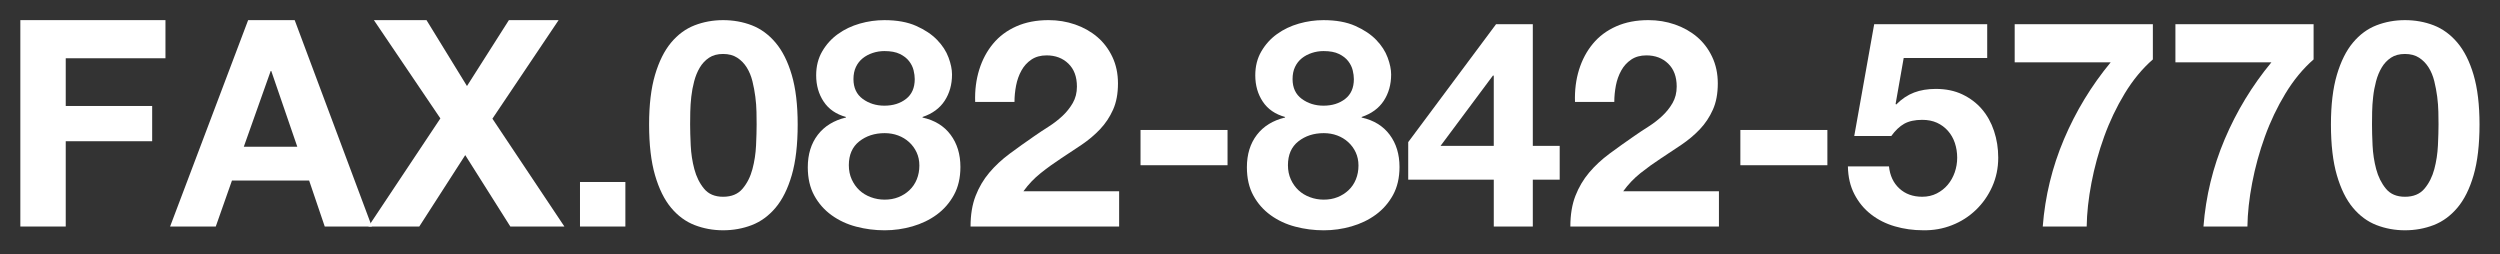
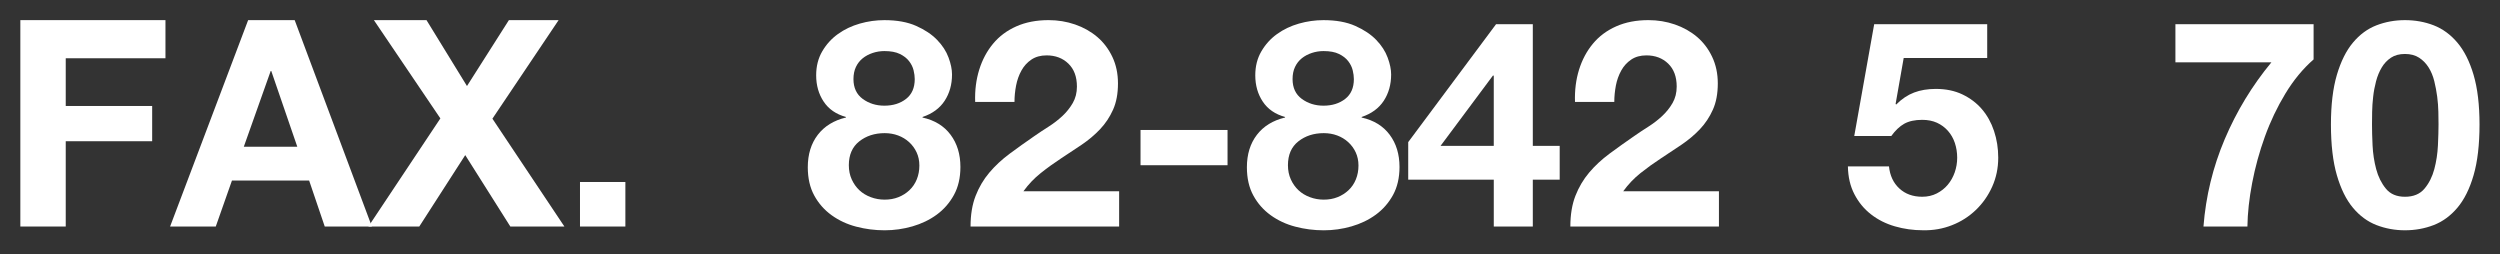
<svg xmlns="http://www.w3.org/2000/svg" version="1.1" id="レイヤー_1" x="0px" y="0px" width="155.667px" height="15.833px" viewBox="0 0 155.667 15.833" enable-background="new 0 0 155.667 15.833" xml:space="preserve">
  <rect x="0" y="0" width="155.667" height="15.833" fill="#333333" stroke="none" />
  <g>
    <g>
      <path fill="#FFFFFF" d="M10.303,1.253v2.375h-6.21v2.971h5.382v2.195H4.093v5.311H1.267V1.253H10.303z" />
      <path fill="#FFFFFF" d="M18.349,1.253l4.806,12.852h-2.934l-0.972-2.863h-4.806l-1.008,2.863h-2.844l4.86-12.852H18.349z     M18.511,9.136l-1.62-4.715h-0.036l-1.674,4.715H18.511z" />
      <path fill="#FFFFFF" d="M23.281,1.253h3.276l2.52,4.104l2.61-4.104h3.096L30.661,7.39l4.482,6.715h-3.366l-2.808-4.447    l-2.862,4.447h-3.168l4.482-6.732L23.281,1.253z" />
      <path fill="#FFFFFF" d="M38.94,11.332v2.773h-2.826v-2.773H38.94z" />
-       <path fill="#FFFFFF" d="M40.786,4.664c0.246-0.834,0.579-1.504,0.999-2.008c0.42-0.504,0.909-0.863,1.467-1.08    c0.558-0.215,1.149-0.322,1.773-0.322c0.636,0,1.233,0.107,1.791,0.322c0.558,0.217,1.05,0.576,1.476,1.08S49.054,3.83,49.3,4.664    c0.246,0.834,0.369,1.863,0.369,3.088c0,1.26-0.123,2.312-0.369,3.158c-0.246,0.846-0.583,1.521-1.008,2.025    s-0.918,0.863-1.476,1.08c-0.558,0.215-1.155,0.324-1.791,0.324c-0.624,0-1.215-0.109-1.773-0.324    c-0.558-0.217-1.047-0.576-1.467-1.08c-0.42-0.504-0.753-1.18-0.999-2.025c-0.246-0.846-0.369-1.898-0.369-3.158    C40.417,6.527,40.54,5.498,40.786,4.664z M43.009,9.056c0.024,0.51,0.099,1.002,0.225,1.475c0.126,0.475,0.327,0.881,0.603,1.215    c0.276,0.338,0.672,0.506,1.188,0.506c0.528,0,0.933-0.168,1.215-0.506c0.282-0.334,0.486-0.74,0.612-1.215    c0.126-0.473,0.201-0.965,0.225-1.475c0.024-0.51,0.036-0.945,0.036-1.305c0-0.217-0.003-0.479-0.009-0.783    c-0.006-0.307-0.03-0.621-0.072-0.945c-0.042-0.324-0.102-0.645-0.18-0.963S46.656,4.457,46.5,4.205    c-0.156-0.252-0.354-0.455-0.594-0.611c-0.24-0.156-0.534-0.234-0.882-0.234s-0.639,0.078-0.873,0.234    c-0.234,0.156-0.426,0.359-0.576,0.611c-0.15,0.252-0.267,0.537-0.351,0.855s-0.144,0.639-0.18,0.963    c-0.036,0.324-0.057,0.639-0.063,0.945c-0.006,0.305-0.009,0.566-0.009,0.783C42.973,8.111,42.984,8.546,43.009,9.056z" />
      <path fill="#FFFFFF" d="M51.198,3.197c0.252-0.432,0.579-0.793,0.981-1.08c0.402-0.289,0.855-0.504,1.359-0.648    c0.504-0.145,1.014-0.215,1.53-0.215c0.78,0,1.44,0.119,1.98,0.359s0.975,0.531,1.305,0.873c0.33,0.342,0.567,0.707,0.711,1.098    s0.216,0.74,0.216,1.053c0,0.625-0.153,1.17-0.459,1.639c-0.306,0.467-0.765,0.803-1.377,1.008v0.035    C58.2,7.486,58.782,7.843,59.19,8.39c0.408,0.545,0.612,1.215,0.612,2.006c0,0.672-0.135,1.254-0.405,1.746    s-0.627,0.9-1.071,1.225s-0.948,0.566-1.512,0.729c-0.564,0.162-1.14,0.244-1.728,0.244c-0.612,0-1.203-0.076-1.773-0.227    c-0.57-0.148-1.08-0.387-1.53-0.711c-0.45-0.324-0.81-0.73-1.08-1.223c-0.27-0.492-0.405-1.08-0.405-1.766    c0-0.803,0.207-1.475,0.621-2.016c0.414-0.539,0.999-0.9,1.755-1.08V7.283c-0.612-0.168-1.074-0.486-1.386-0.955    c-0.312-0.467-0.468-1.014-0.468-1.637C50.82,4.126,50.946,3.628,51.198,3.197z M53.034,11.171    c0.12,0.264,0.279,0.488,0.477,0.674c0.198,0.186,0.435,0.33,0.711,0.432c0.276,0.104,0.564,0.154,0.864,0.154    c0.312,0,0.597-0.051,0.855-0.154c0.258-0.102,0.486-0.246,0.684-0.432c0.198-0.186,0.351-0.41,0.459-0.674    c0.108-0.266,0.162-0.553,0.162-0.865c0-0.299-0.057-0.572-0.171-0.818c-0.114-0.246-0.27-0.459-0.468-0.639    c-0.198-0.18-0.426-0.318-0.684-0.414c-0.258-0.096-0.537-0.145-0.837-0.145c-0.624,0-1.152,0.172-1.584,0.514    s-0.648,0.836-0.648,1.484C52.854,10.613,52.914,10.906,53.034,11.171z M53.718,6.158c0.384,0.281,0.834,0.422,1.35,0.422    c0.54,0,0.99-0.141,1.35-0.422s0.54-0.693,0.54-1.232c0-0.168-0.024-0.352-0.072-0.549c-0.048-0.199-0.141-0.389-0.279-0.568    c-0.138-0.18-0.33-0.33-0.576-0.449c-0.246-0.121-0.567-0.18-0.963-0.18c-0.252,0-0.495,0.039-0.729,0.117    s-0.441,0.188-0.621,0.332c-0.18,0.145-0.321,0.324-0.423,0.541c-0.102,0.215-0.153,0.467-0.153,0.756    C53.143,5.464,53.334,5.876,53.718,6.158z" />
      <path fill="#FFFFFF" d="M60.973,4.339c0.192-0.617,0.48-1.158,0.864-1.619c0.384-0.463,0.867-0.822,1.449-1.08    s1.251-0.387,2.007-0.387c0.576,0,1.125,0.09,1.647,0.27c0.522,0.18,0.981,0.438,1.377,0.773s0.711,0.75,0.945,1.242    s0.351,1.043,0.351,1.656c0,0.637-0.102,1.182-0.306,1.637c-0.204,0.457-0.474,0.861-0.81,1.217    c-0.336,0.354-0.717,0.674-1.143,0.963c-0.426,0.287-0.855,0.572-1.287,0.854c-0.432,0.283-0.853,0.586-1.26,0.91    c-0.408,0.324-0.768,0.701-1.08,1.133h5.958v2.197h-9.252c0-0.732,0.105-1.369,0.315-1.908c0.21-0.541,0.495-1.023,0.855-1.449    c0.36-0.426,0.783-0.818,1.269-1.18c0.486-0.359,0.999-0.725,1.539-1.098c0.276-0.191,0.57-0.387,0.882-0.584    c0.312-0.199,0.597-0.418,0.855-0.658c0.258-0.24,0.474-0.51,0.648-0.809c0.174-0.301,0.261-0.643,0.261-1.027    c0-0.611-0.177-1.088-0.531-1.43c-0.354-0.344-0.808-0.514-1.359-0.514c-0.372,0-0.687,0.088-0.945,0.262    c-0.258,0.174-0.465,0.4-0.621,0.684c-0.156,0.281-0.267,0.594-0.333,0.936s-0.099,0.682-0.099,1.018h-2.448    C60.696,5.626,60.781,4.958,60.973,4.339z" />
      <path fill="#FFFFFF" d="M76.435,8.093v2.195h-5.418V8.093H76.435z" />
      <path fill="#FFFFFF" d="M78.541,3.197c0.252-0.432,0.578-0.793,0.98-1.08c0.402-0.289,0.855-0.504,1.359-0.648    s1.014-0.215,1.529-0.215c0.78,0,1.44,0.119,1.98,0.359s0.975,0.531,1.305,0.873s0.567,0.707,0.711,1.098    c0.145,0.391,0.217,0.74,0.217,1.053c0,0.625-0.153,1.17-0.459,1.639c-0.307,0.467-0.766,0.803-1.377,1.008v0.035    c0.756,0.168,1.338,0.525,1.746,1.072c0.407,0.545,0.611,1.215,0.611,2.006c0,0.672-0.135,1.254-0.404,1.746    c-0.271,0.492-0.628,0.9-1.072,1.225c-0.443,0.324-0.947,0.566-1.512,0.729s-1.14,0.244-1.728,0.244    c-0.612,0-1.203-0.076-1.772-0.227c-0.57-0.148-1.08-0.387-1.531-0.711c-0.449-0.324-0.81-0.73-1.079-1.223    c-0.27-0.492-0.405-1.08-0.405-1.766c0-0.803,0.207-1.475,0.621-2.016c0.414-0.539,0.999-0.9,1.755-1.08V7.283    c-0.612-0.168-1.074-0.486-1.386-0.955c-0.312-0.467-0.468-1.014-0.468-1.637C78.162,4.126,78.288,3.628,78.541,3.197z     M80.376,11.171c0.119,0.264,0.279,0.488,0.477,0.674c0.198,0.186,0.436,0.33,0.711,0.432c0.276,0.104,0.564,0.154,0.864,0.154    c0.312,0,0.597-0.051,0.854-0.154c0.258-0.102,0.486-0.246,0.685-0.432s0.351-0.41,0.459-0.674    c0.108-0.266,0.162-0.553,0.162-0.865c0-0.299-0.058-0.572-0.171-0.818c-0.114-0.246-0.271-0.459-0.469-0.639    c-0.197-0.18-0.426-0.318-0.684-0.414s-0.537-0.145-0.837-0.145c-0.624,0-1.151,0.172-1.584,0.514s-0.647,0.836-0.647,1.484    C80.197,10.613,80.255,10.906,80.376,11.171z M81.06,6.158c0.384,0.281,0.834,0.422,1.35,0.422c0.541,0,0.99-0.141,1.351-0.422    s0.54-0.693,0.54-1.232c0-0.168-0.024-0.352-0.072-0.549c-0.048-0.199-0.141-0.389-0.279-0.568c-0.138-0.18-0.33-0.33-0.576-0.449    c-0.246-0.121-0.566-0.18-0.963-0.18c-0.252,0-0.494,0.039-0.729,0.117S81.24,3.484,81.06,3.628s-0.321,0.324-0.423,0.541    c-0.103,0.215-0.153,0.467-0.153,0.756C80.484,5.464,80.675,5.876,81.06,6.158z" />
      <path fill="#FFFFFF" d="M87.685,11.189v-2.34l5.471-7.344h2.287v7.576h1.674v2.107h-1.674v2.916h-2.43v-2.916H87.685z     M92.958,4.708l-3.258,4.373h3.312V4.708H92.958z" />
      <path fill="#FFFFFF" d="M98.322,4.339c0.193-0.617,0.48-1.158,0.865-1.619c0.383-0.463,0.867-0.822,1.449-1.08    s1.25-0.387,2.006-0.387c0.576,0,1.125,0.09,1.646,0.27c0.523,0.18,0.982,0.438,1.379,0.773c0.395,0.336,0.711,0.75,0.943,1.242    c0.234,0.492,0.352,1.043,0.352,1.656c0,0.637-0.102,1.182-0.307,1.637c-0.203,0.457-0.473,0.861-0.809,1.217    c-0.336,0.354-0.719,0.674-1.145,0.963c-0.426,0.287-0.854,0.572-1.285,0.854c-0.434,0.283-0.854,0.586-1.262,0.91    s-0.768,0.701-1.08,1.133h5.959v2.197h-9.252c0-0.732,0.105-1.369,0.314-1.908c0.211-0.541,0.496-1.023,0.855-1.449    s0.783-0.818,1.27-1.18c0.486-0.359,0.998-0.725,1.539-1.098c0.275-0.191,0.568-0.387,0.881-0.584    c0.312-0.199,0.598-0.418,0.855-0.658s0.475-0.51,0.648-0.809c0.174-0.301,0.26-0.643,0.26-1.027c0-0.611-0.176-1.088-0.529-1.43    c-0.355-0.344-0.809-0.514-1.359-0.514c-0.373,0-0.688,0.088-0.945,0.262s-0.465,0.4-0.621,0.684    c-0.156,0.281-0.268,0.594-0.334,0.936c-0.064,0.342-0.098,0.682-0.098,1.018H98.07C98.046,5.626,98.13,4.958,98.322,4.339z" />
-       <path fill="#FFFFFF" d="M113.785,8.093v2.195h-5.418V8.093H113.785z" />
      <path fill="#FFFFFF" d="M118.537,3.611l-0.504,2.861l0.035,0.037c0.348-0.35,0.721-0.598,1.117-0.748    c0.395-0.15,0.846-0.225,1.35-0.225c0.623,0,1.176,0.113,1.656,0.342c0.479,0.229,0.885,0.533,1.215,0.918    s0.582,0.838,0.756,1.359s0.262,1.076,0.262,1.664c0,0.648-0.127,1.252-0.379,1.811c-0.252,0.557-0.592,1.041-1.018,1.447    c-0.426,0.408-0.92,0.725-1.484,0.945c-0.564,0.223-1.164,0.328-1.801,0.316c-0.611,0-1.195-0.082-1.754-0.244    s-1.053-0.41-1.484-0.746c-0.434-0.336-0.777-0.754-1.035-1.252c-0.26-0.498-0.395-1.076-0.406-1.736h2.557    c0.061,0.576,0.275,1.035,0.648,1.377c0.371,0.342,0.846,0.514,1.422,0.514c0.336,0,0.639-0.07,0.908-0.207    c0.27-0.139,0.498-0.318,0.684-0.541c0.188-0.223,0.33-0.48,0.434-0.773c0.102-0.295,0.152-0.598,0.152-0.91    c0-0.324-0.049-0.629-0.145-0.918c-0.096-0.287-0.24-0.539-0.432-0.756c-0.191-0.215-0.42-0.383-0.684-0.504    c-0.264-0.119-0.57-0.18-0.918-0.18c-0.457,0-0.828,0.082-1.117,0.242c-0.287,0.162-0.557,0.418-0.809,0.766h-2.305l1.242-6.965    h7.037v2.105H118.537z" />
-       <path fill="#FFFFFF" d="M132.298,5.824c-0.51,0.842-0.936,1.734-1.279,2.684c-0.342,0.947-0.605,1.906-0.791,2.879    s-0.285,1.879-0.297,2.719h-2.736c0.145-1.885,0.586-3.697,1.322-5.436c0.738-1.74,1.707-3.336,2.908-4.789h-5.977V1.505h8.604    v2.195C133.392,4.277,132.808,4.984,132.298,5.824z" />
      <path fill="#FFFFFF" d="M142.306,5.824c-0.51,0.842-0.936,1.734-1.279,2.684c-0.342,0.947-0.605,1.906-0.791,2.879    s-0.285,1.879-0.297,2.719h-2.736c0.145-1.885,0.586-3.697,1.322-5.436c0.738-1.74,1.707-3.336,2.908-4.789h-5.977V1.505h8.604    v2.195C143.4,4.277,142.816,4.984,142.306,5.824z" />
      <path fill="#FFFFFF" d="M145.509,4.664c0.246-0.834,0.578-1.504,1-2.008c0.42-0.504,0.908-0.863,1.467-1.08    c0.557-0.215,1.148-0.322,1.771-0.322c0.637,0,1.234,0.107,1.791,0.322c0.559,0.217,1.051,0.576,1.477,1.08    s0.762,1.174,1.008,2.008s0.369,1.863,0.369,3.088c0,1.26-0.123,2.312-0.369,3.158s-0.582,1.521-1.008,2.025    s-0.918,0.863-1.477,1.08c-0.557,0.215-1.154,0.324-1.791,0.324c-0.623,0-1.215-0.109-1.771-0.324    c-0.559-0.217-1.047-0.576-1.467-1.08c-0.422-0.504-0.754-1.18-1-2.025s-0.369-1.898-0.369-3.158    C145.14,6.527,145.263,5.498,145.509,4.664z M147.732,9.056c0.025,0.51,0.1,1.002,0.225,1.475    c0.127,0.475,0.328,0.881,0.604,1.215c0.275,0.338,0.672,0.506,1.188,0.506c0.529,0,0.934-0.168,1.217-0.506    c0.281-0.334,0.484-0.74,0.611-1.215c0.125-0.473,0.201-0.965,0.225-1.475s0.037-0.945,0.037-1.305    c0-0.217-0.004-0.479-0.01-0.783c-0.006-0.307-0.031-0.621-0.072-0.945c-0.043-0.324-0.102-0.645-0.18-0.963    s-0.195-0.604-0.352-0.855s-0.354-0.455-0.594-0.611s-0.533-0.234-0.883-0.234c-0.348,0-0.639,0.078-0.873,0.234    c-0.232,0.156-0.426,0.359-0.574,0.611c-0.15,0.252-0.268,0.537-0.352,0.855s-0.145,0.639-0.18,0.963    c-0.037,0.324-0.059,0.639-0.064,0.945c-0.006,0.305-0.008,0.566-0.008,0.783C147.697,8.111,147.708,8.546,147.732,9.056z" />
    </g>
  </g>
</svg>